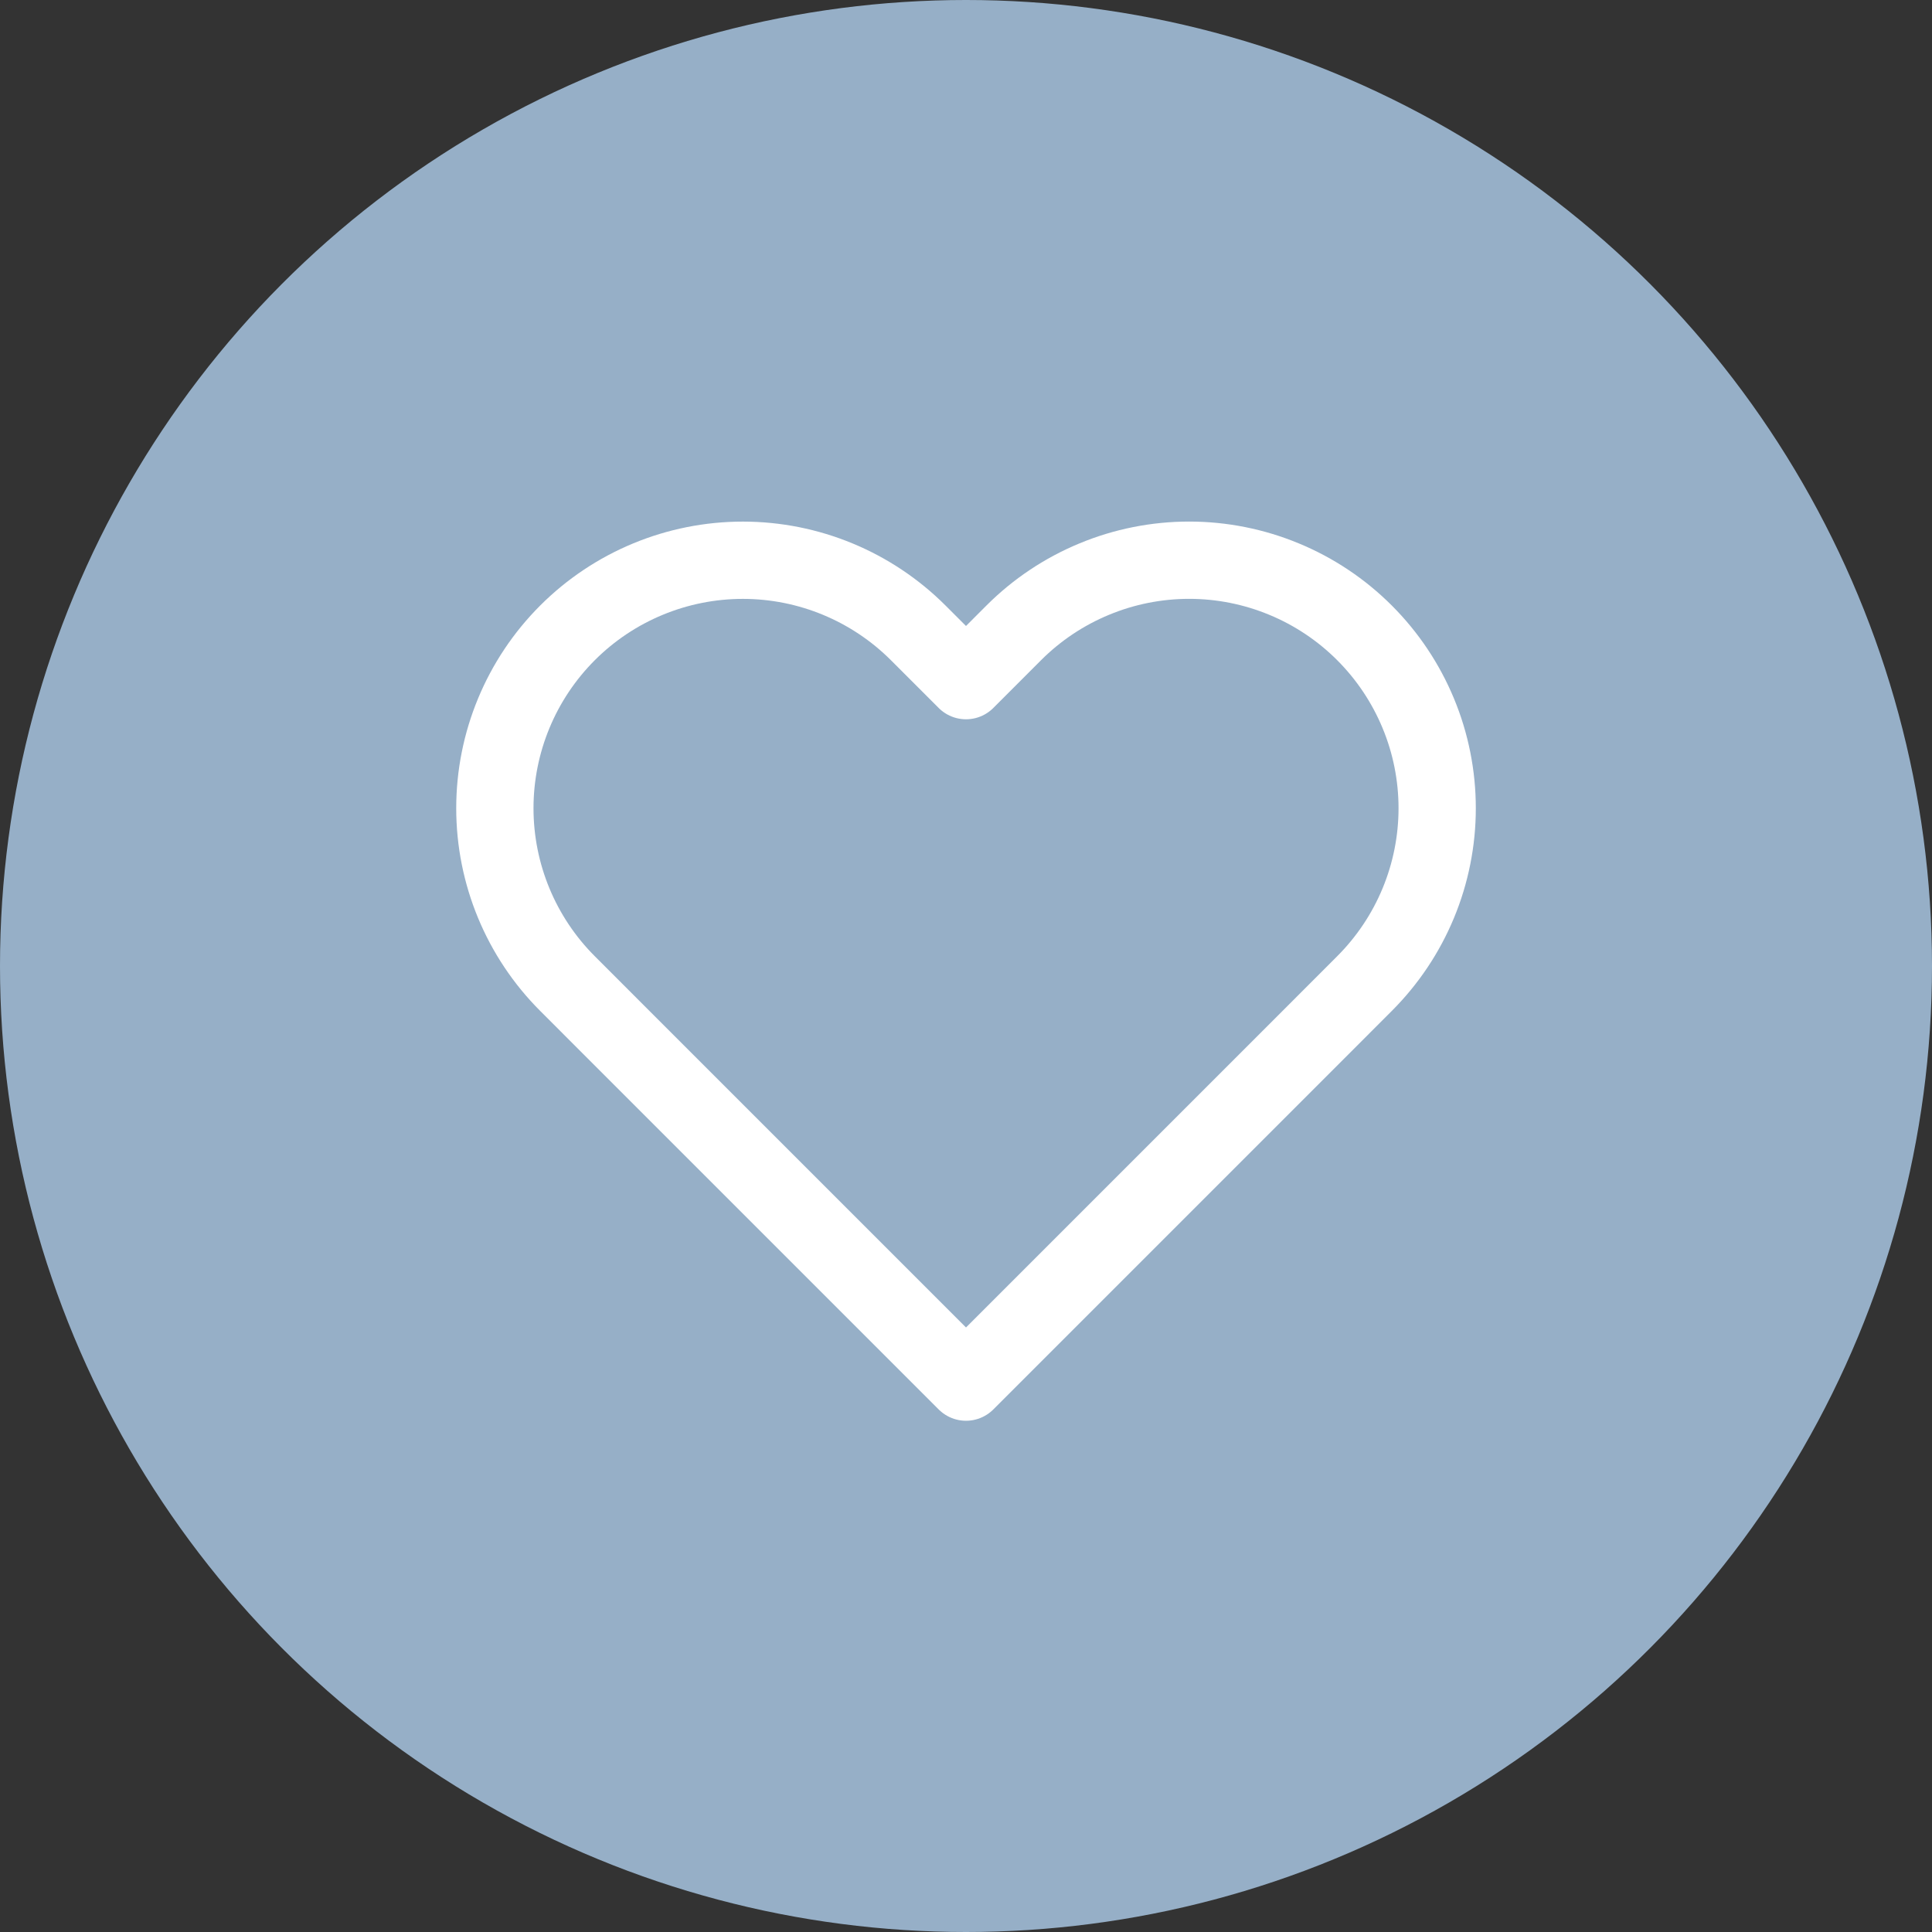
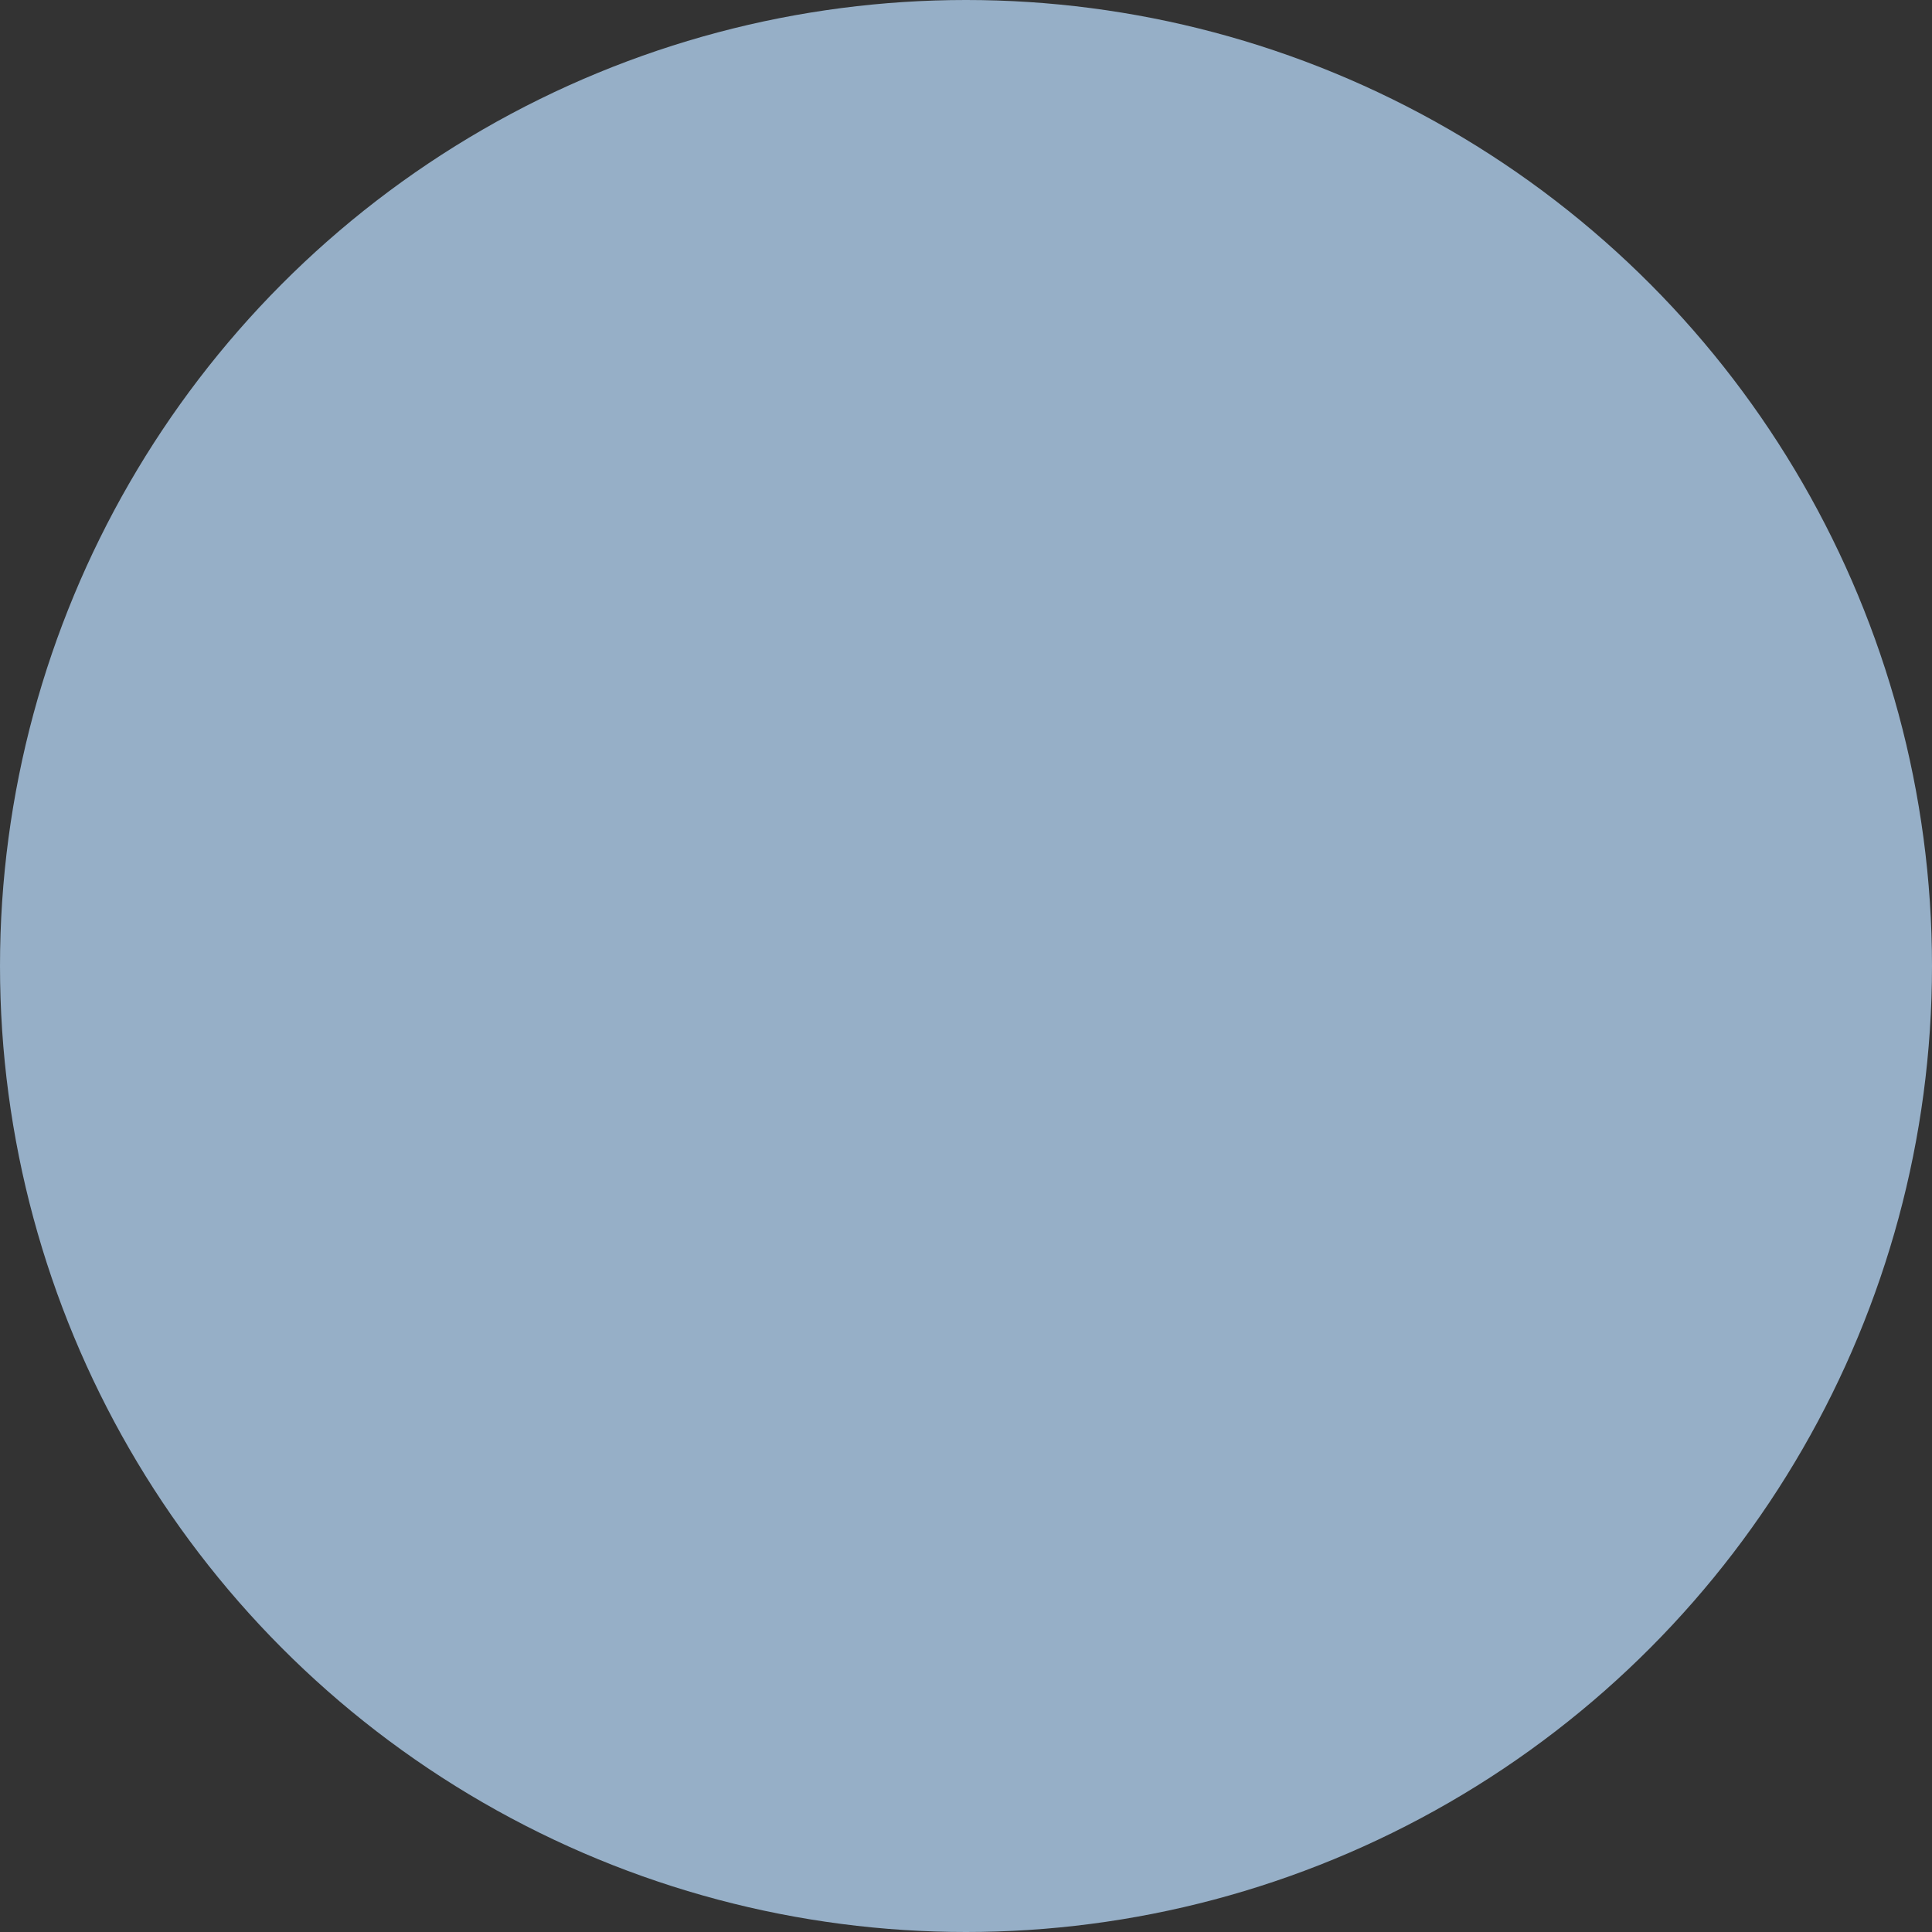
<svg xmlns="http://www.w3.org/2000/svg" width="50" height="50" viewBox="0 0 50 50" fill="none">
  <rect x="0" y="0" width="50" height="50" fill="#333333" stroke="none" />
  <circle cx="25" cy="25" r="25" fill="#96AFC7" />
-   <path d="M35.313 16.378C34.717 15.782 34.01 15.309 33.231 14.987C32.452 14.664 31.618 14.498 30.775 14.498C29.932 14.498 29.097 14.664 28.319 14.987C27.54 15.309 26.832 15.782 26.236 16.378L25 17.615L23.763 16.378C22.559 15.175 20.927 14.499 19.225 14.499C17.523 14.499 15.89 15.175 14.687 16.378C13.483 17.582 12.807 19.215 12.807 20.917C12.807 22.619 13.483 24.252 14.687 25.455L15.923 26.692L25 35.769L34.077 26.692L35.313 25.455C35.909 24.859 36.382 24.152 36.705 23.373C37.028 22.594 37.194 21.76 37.194 20.917C37.194 20.074 37.028 19.239 36.705 18.461C36.382 17.682 35.909 16.974 35.313 16.378Z" stroke="white" stroke-width="2" stroke-linecap="round" stroke-linejoin="round" />
</svg>